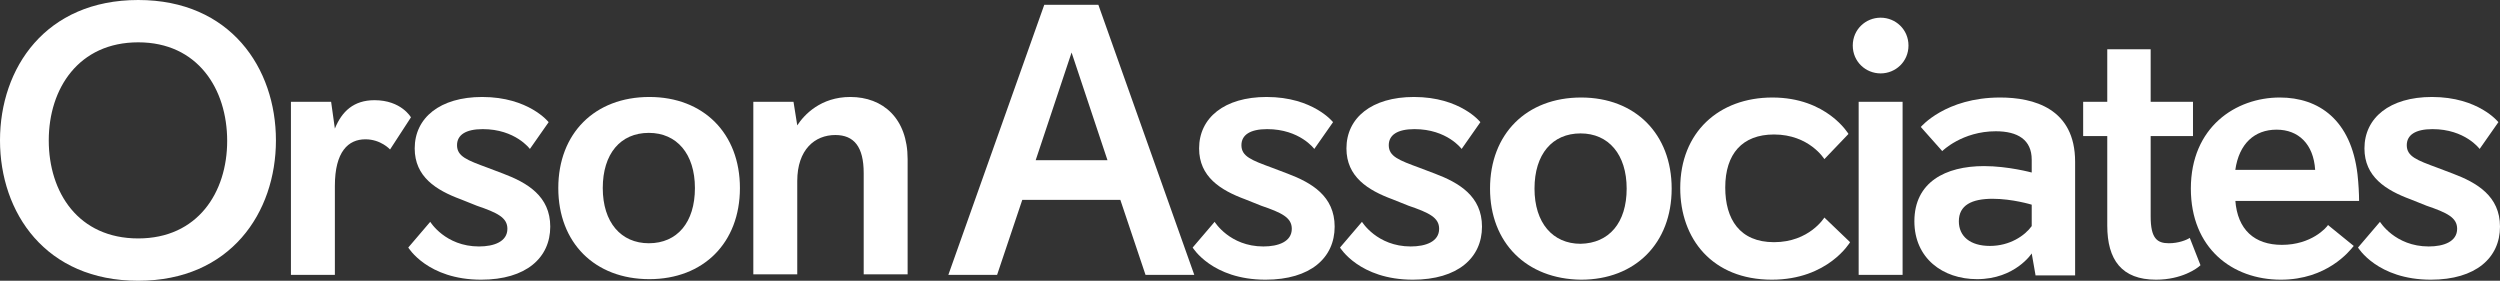
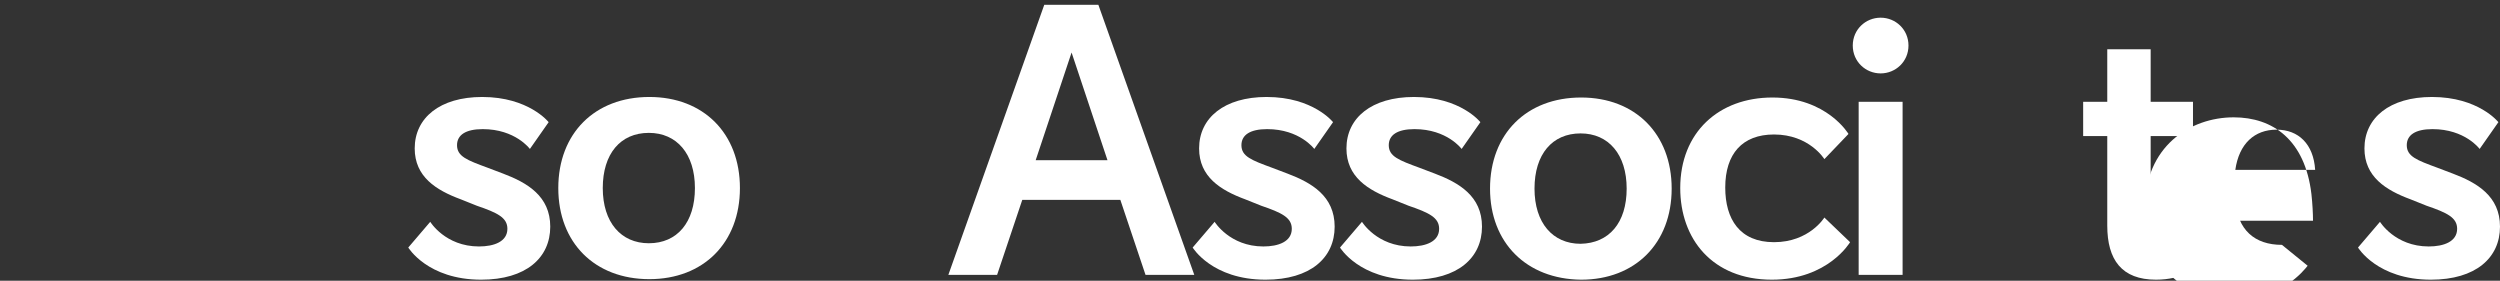
<svg xmlns="http://www.w3.org/2000/svg" version="1.1" id="Layer_1" x="0px" y="0px" viewBox="0 0 466.6 52.4" style="enable-background:new 0 0 466.6 52.4;" xml:space="preserve">
  <rect x="0" y="0" width="466.6" height="52.4" fill="#333333" stroke="none" />
  <style type="text/css"> .st0{fill:#FFFFFF;} </style>
  <g>
    <g>
-       <path class="st0" d="M0,26.2C0,12.7,8.5,0,25.8,0C43,0,51.5,12.7,51.5,26.2S43,52.4,25.8,52.4C8.5,52.4,0,39.7,0,26.2z M42.4,26.3 c0-9.7-5.5-18.4-16.6-18.4c-11.1,0-16.7,8.6-16.7,18.3s5.5,18.3,16.7,18.3C36.9,44.5,42.4,35.9,42.4,26.3z" />
-       <path class="st0" d="M54.3,51.3V19h7.5l0.7,5c1.3-3.2,3.5-5.3,7.4-5.3c5,0,6.8,3.2,6.8,3.2l-3.9,6c0,0-1.7-1.9-4.6-1.9 c-3.2,0-5.7,2.3-5.7,8.7v16.6H54.3z" />
      <path class="st0" d="M86,37.2c-4.6-1.7-8.6-4.2-8.6-9.5c0-5.7,4.7-9.6,12.6-9.6c8.7,0,12.4,4.7,12.4,4.7l-3.5,5 c0,0-2.7-3.7-8.8-3.7c-3.2,0-4.8,1.1-4.8,3c0,2.1,1.9,2.8,5.7,4.2l2.9,1.1c4.5,1.7,8.8,4.2,8.8,9.9c0,5.8-4.5,9.9-12.9,9.9 c-10,0-13.6-6-13.6-6l4.1-4.8c0,0,2.8,4.6,9.1,4.6c2.8,0,5.3-0.9,5.3-3.3c0-2.1-1.9-3-5.7-4.3L86,37.2z" />
      <path class="st0" d="M104.2,35.1c0-10.2,6.8-17,17-17c10.1,0,16.9,6.8,16.9,17s-6.8,17-16.9,17C111,52.1,104.2,45.3,104.2,35.1z M129.7,35.1c0-6.4-3.4-10.3-8.6-10.3c-5.3,0-8.6,3.9-8.6,10.3s3.4,10.3,8.6,10.3C126.4,45.4,129.7,41.5,129.7,35.1z" />
-       <path class="st0" d="M161.2,51.3V32.3c0-4.9-1.8-7.1-5.3-7.1c-3.8,0-7.1,2.7-7.1,8.6v17.4h-8.2V19h7.5l0.7,4.4 c1.3-2,4.4-5.3,9.9-5.3c6.1,0,10.7,4,10.7,11.6v21.5H161.2z" />
    </g>
    <g>
      <path class="st0" d="M213.8,51.3l-4.7-14h-18.3l-4.7,14H177l17.9-50.4H205l17.9,50.4H213.8z M200,9.8C200,9.8,200,9.8,200,9.8 l-6.7,20.1h13.4L200,9.8z" />
      <path class="st0" d="M232.4,37.2c-4.6-1.7-8.6-4.2-8.6-9.5c0-5.7,4.7-9.6,12.6-9.6c8.7,0,12.4,4.7,12.4,4.7l-3.5,5 c0,0-2.7-3.7-8.8-3.7c-3.2,0-4.8,1.1-4.8,3c0,2.1,1.9,2.8,5.7,4.2l2.9,1.1c4.5,1.7,8.8,4.2,8.8,9.9c0,5.8-4.5,9.9-12.9,9.9 c-10,0-13.6-6-13.6-6l4.1-4.8c0,0,2.8,4.6,9.1,4.6c2.8,0,5.3-0.9,5.3-3.3c0-2.1-1.9-3-5.7-4.3L232.4,37.2z" />
      <path class="st0" d="M259.9,37.2c-4.6-1.7-8.6-4.2-8.6-9.5c0-5.7,4.7-9.6,12.6-9.6c8.7,0,12.4,4.7,12.4,4.7l-3.5,5 c0,0-2.7-3.7-8.8-3.7c-3.2,0-4.8,1.1-4.8,3c0,2.1,1.9,2.8,5.7,4.2l2.9,1.1c4.5,1.7,8.8,4.2,8.8,9.9c0,5.8-4.5,9.9-12.9,9.9 c-10,0-13.6-6-13.6-6l4.1-4.8c0,0,2.8,4.6,9.1,4.6c2.8,0,5.3-0.9,5.3-3.3c0-2.1-1.9-3-5.7-4.3L259.9,37.2z" />
      <path class="st0" d="M278.1,35.2c0-10.2,6.8-17,17-17c10.1,0,16.9,6.8,16.9,17s-6.8,17-16.9,17C284.9,52.1,278.1,45.3,278.1,35.2z M303.6,35.2c0-6.4-3.4-10.3-8.6-10.3c-5.3,0-8.6,3.9-8.6,10.3s3.4,10.3,8.6,10.3C300.3,45.4,303.6,41.6,303.6,35.2z" />
      <path class="st0" d="M345.3,45.2c0,0-4.1,7-14.6,7c-11.1,0-17.1-7.6-17.1-17.1c0-10.4,7.2-16.9,17.2-16.9 c10.2,0,14.2,6.8,14.2,6.8l-4.5,4.7c0,0-2.8-4.6-9.4-4.6c-5.9,0-9.1,3.6-9.1,9.9c0,5.9,2.7,10.2,9.1,10.2c6.6,0,9.4-4.6,9.4-4.6 L345.3,45.2z" />
      <path class="st0" d="M345.8,8.5c0-3,2.4-5.2,5.2-5.2c2.8,0,5.2,2.2,5.2,5.2c0,3-2.4,5.2-5.2,5.2C348.2,13.7,345.8,11.5,345.8,8.5z M346.9,51.3V19h8.2v32.3H346.9z" />
-       <path class="st0" d="M379.9,51.3l-0.7-4c0,0-3.1,4.8-10.2,4.8c-6.4,0-11.7-3.9-11.7-10.8c0-7.3,5.8-10.3,13-10.3 c4.5,0,8.9,1.2,8.9,1.2v-2.4c0-3.7-2.6-5.3-6.7-5.3c-6.3,0-10,3.7-10,3.7l-4-4.5c0,0,4.6-5.5,14.8-5.5c6.2,0,14,2,14,12v21.2 H379.9z M379.2,38.2c0,0-3.6-1.1-7.3-1.1c-3.9,0-6.3,1.2-6.3,4.2c0,2.8,2.1,4.6,5.8,4.6c3.7,0,6.5-1.9,7.8-3.7V38.2z" />
      <path class="st0" d="M410.7,49.5c-0.6,0.6-3.5,2.7-8.3,2.7c-6.4,0-9.1-3.7-9.1-10.1V25.4h-4.5V19h4.5V9.2h8.1V19h7.9v6.4h-7.9v15 c0,4.1,1.2,5,3.4,5c1.8,0,3.3-0.6,3.9-1L410.7,49.5z" />
-       <path class="st0" d="M417.2,37.4c0.4,5.5,3.6,8.3,8.7,8.3c5.5,0,8.3-3.2,8.6-3.7l4.8,3.9c-0.8,1-5,6.3-13.6,6.3 c-9.1,0-16.8-5.9-16.8-17c0-11.5,8.4-17,16.6-17c7.3,0,13.3,4.2,14.5,14.3c0.2,1.8,0.3,3.7,0.3,5H417.2z M432.1,31.7 c-0.3-4.8-3.1-7.5-7.2-7.5c-4.1,0-7,2.6-7.7,7.5H432.1z" />
+       <path class="st0" d="M417.2,37.4c0.4,5.5,3.6,8.3,8.7,8.3l4.8,3.9c-0.8,1-5,6.3-13.6,6.3 c-9.1,0-16.8-5.9-16.8-17c0-11.5,8.4-17,16.6-17c7.3,0,13.3,4.2,14.5,14.3c0.2,1.8,0.3,3.7,0.3,5H417.2z M432.1,31.7 c-0.3-4.8-3.1-7.5-7.2-7.5c-4.1,0-7,2.6-7.7,7.5H432.1z" />
      <path class="st0" d="M449.9,37.2c-4.6-1.7-8.6-4.2-8.6-9.5c0-5.7,4.7-9.6,12.6-9.6c8.7,0,12.4,4.7,12.4,4.7l-3.5,5 c0,0-2.7-3.7-8.8-3.7c-3.2,0-4.8,1.1-4.8,3c0,2.1,1.9,2.8,5.7,4.2l2.9,1.1c4.5,1.7,8.8,4.2,8.8,9.9c0,5.8-4.5,9.9-12.9,9.9 c-10,0-13.6-6-13.6-6l4.1-4.8c0,0,2.8,4.6,9.1,4.6c2.8,0,5.3-0.9,5.3-3.3c0-2.1-1.9-3-5.7-4.3L449.9,37.2z" />
    </g>
  </g>
</svg>